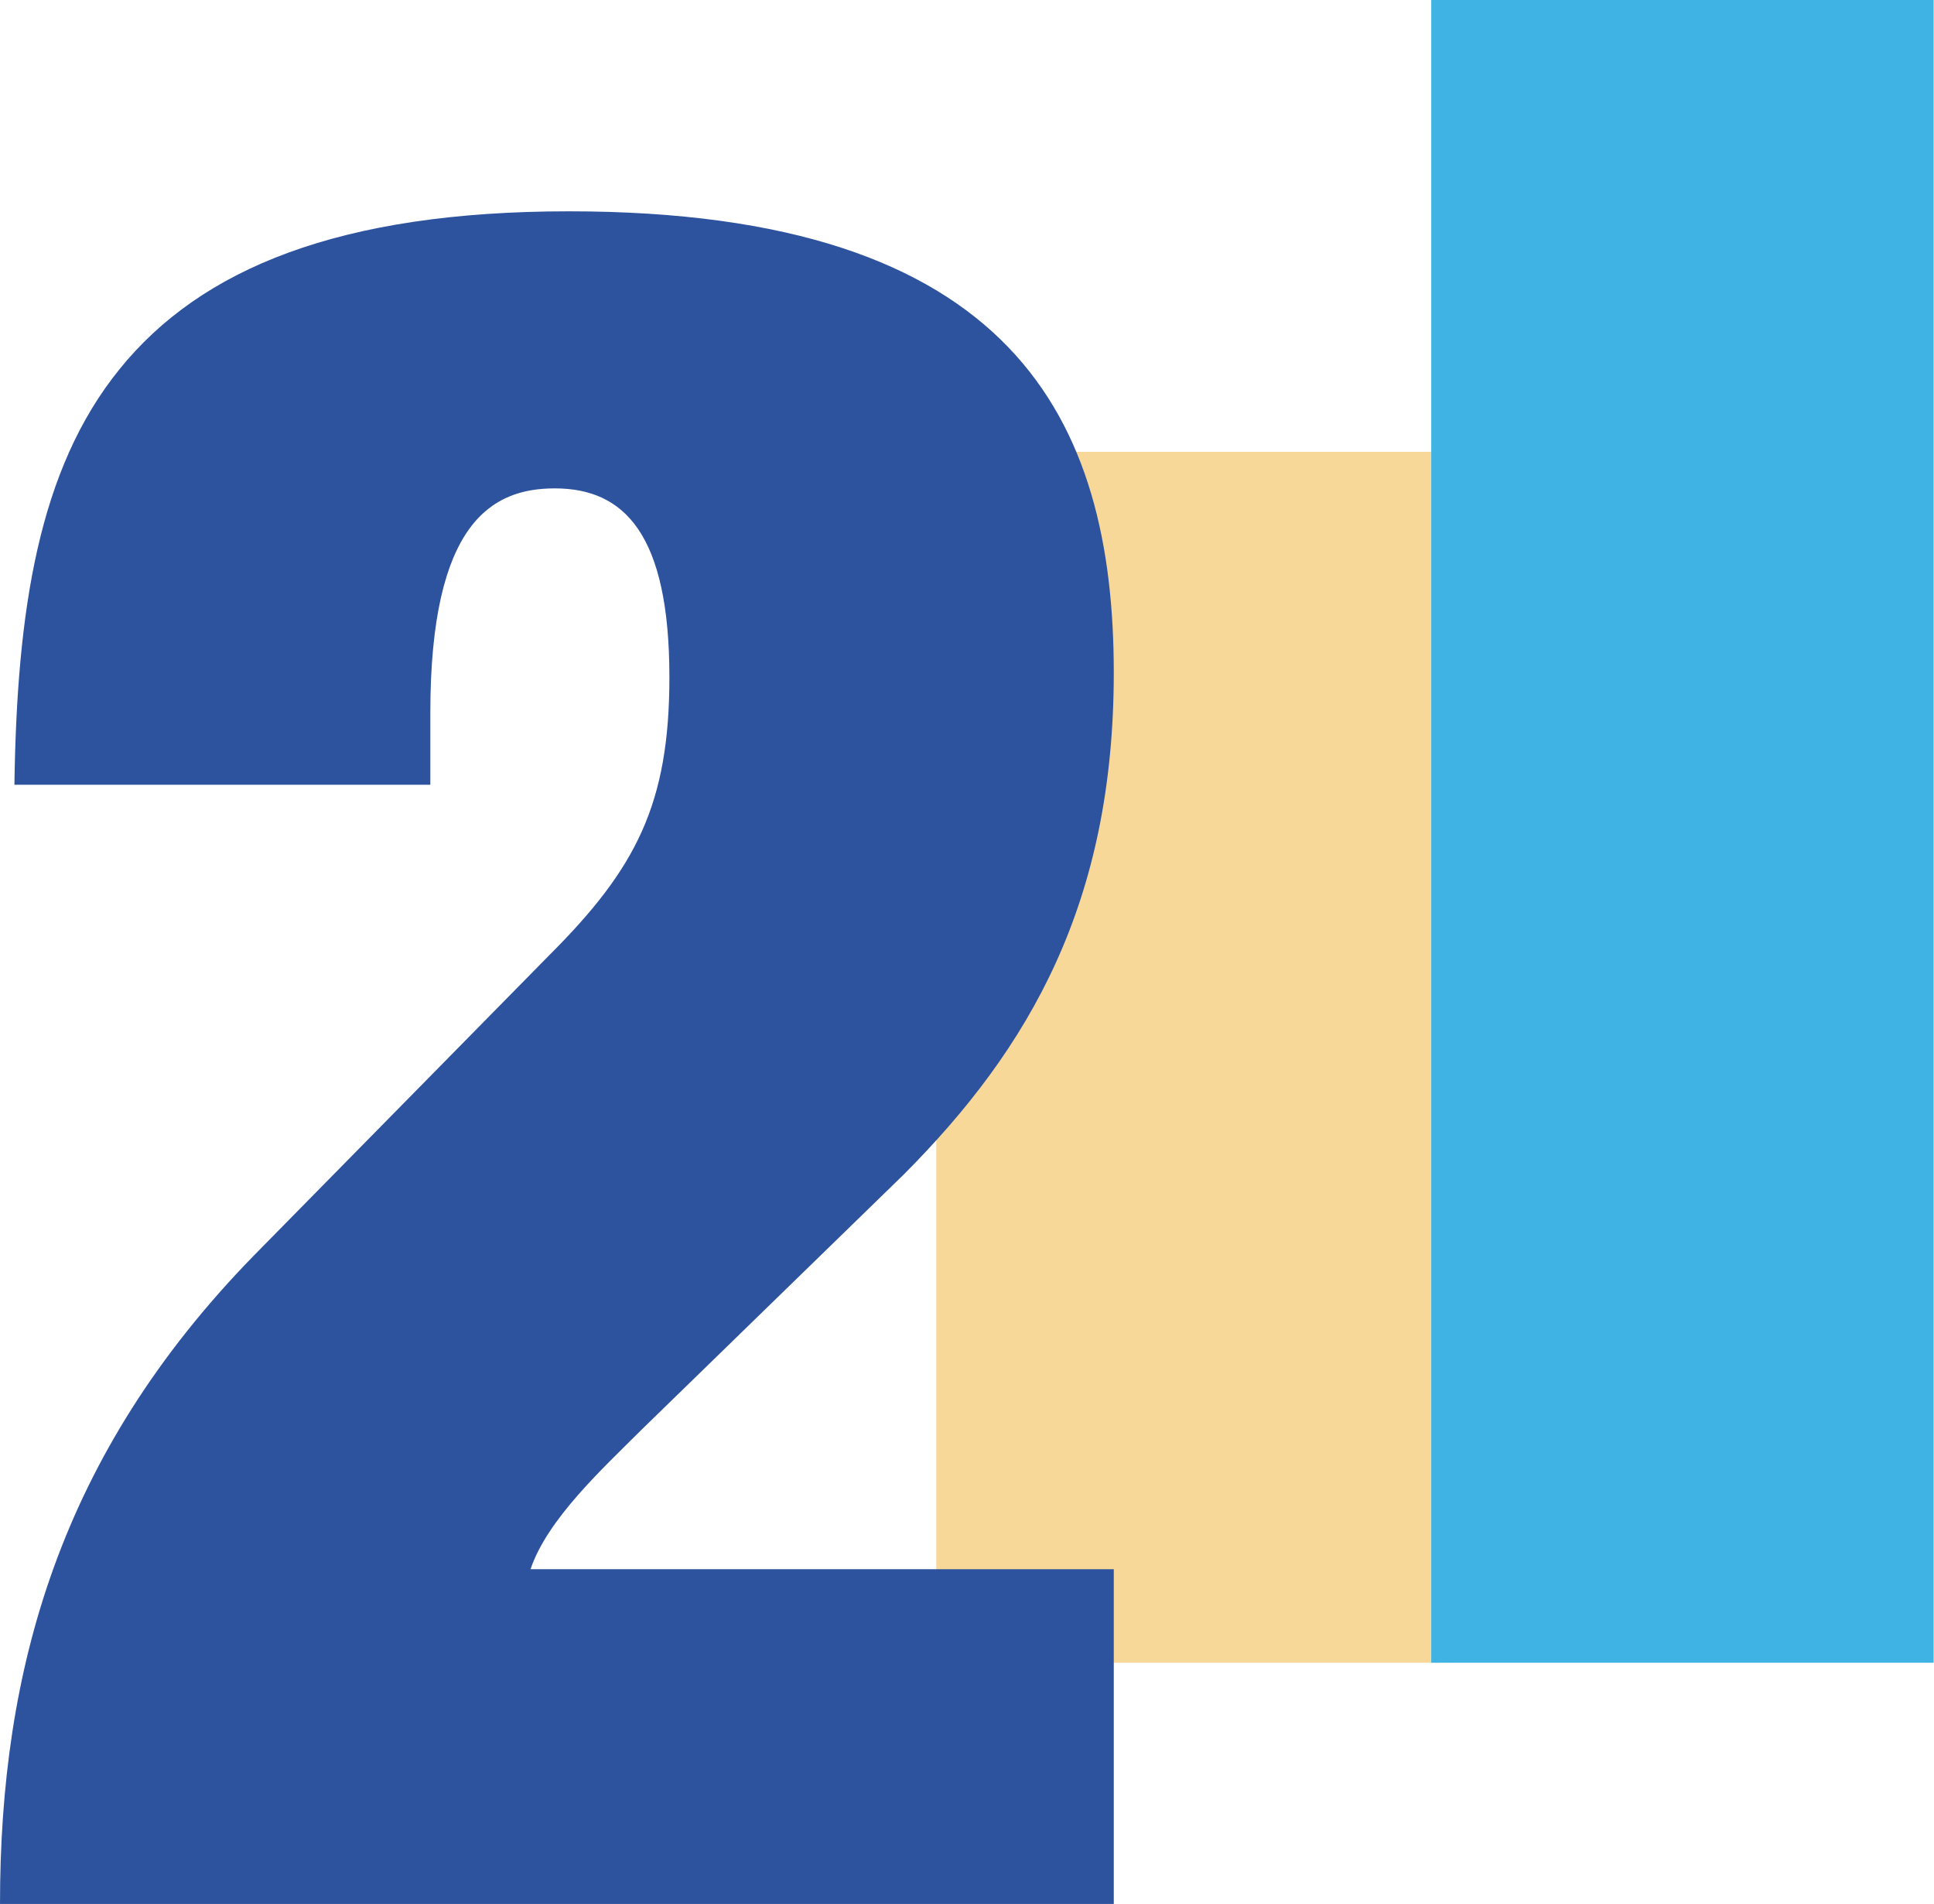
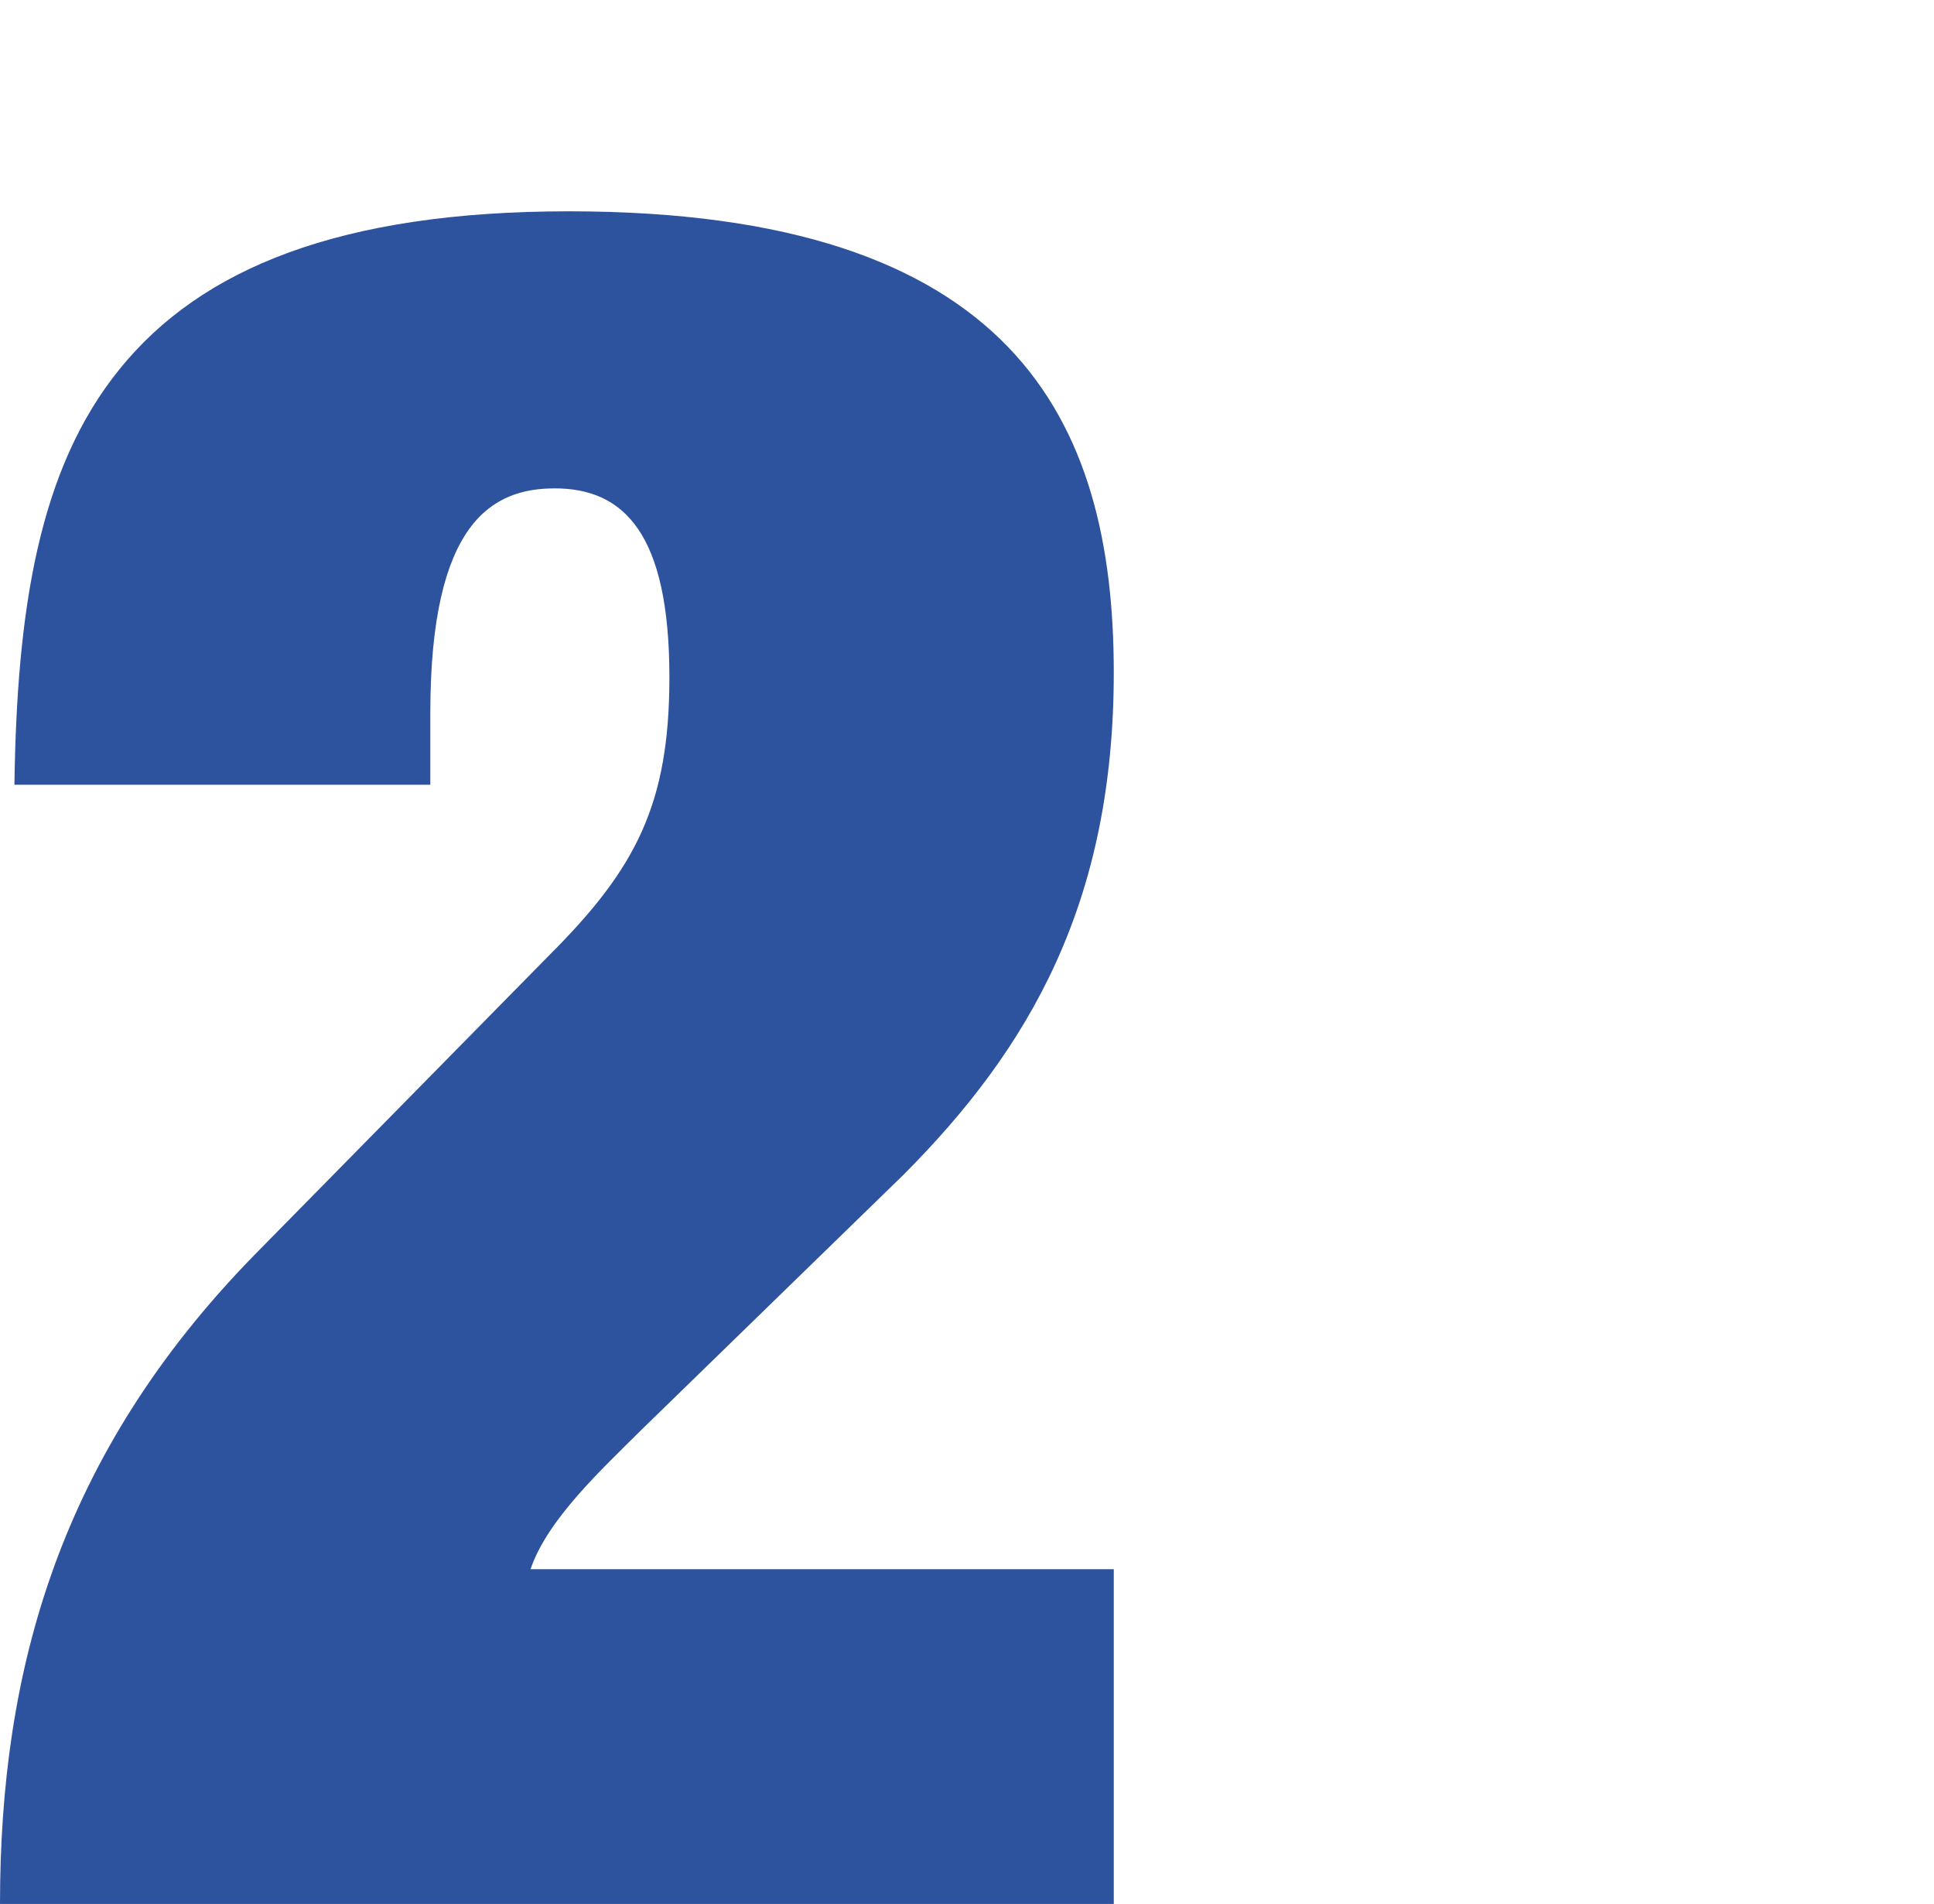
<svg xmlns="http://www.w3.org/2000/svg" id="Capa_2" data-name="Capa 2" viewBox="0 0 55.01 54.15">
  <defs>
    <style>
      .cls-1 {
        fill: #2e539e;
      }

      .cls-2 {
        fill: #f7d899;
      }

      .cls-3 {
        fill: #3eb3e4;
      }
    </style>
  </defs>
  <g id="Capa_1-2" data-name="Capa 1">
    <g>
-       <rect class="cls-2" x="26.63" y="12.85" width="14.29" height="34.44" />
-       <rect class="cls-3" x="40.71" width="14.29" height="47.29" />
      <path class="cls-1" d="M.41,22.33c.07-4.96.68-8.98,2.99-11.83,2.31-2.86,6.26-4.49,12.78-4.49,12.65,0,15.5,5.92,15.5,13.12,0,6.53-2.38,10.67-5.98,14.28l-7.48,7.28c-1.09,1.09-2.65,2.52-3.13,3.94h16.59v9.52H0c0-6.66,1.7-12.78,7.21-18.43l8.43-8.57c2.45-2.45,3.4-4.28,3.4-7.89,0-4.08-1.29-5.37-3.26-5.37-1.77,0-3.54.95-3.54,6.39v2.04H.41Z" />
    </g>
  </g>
</svg>